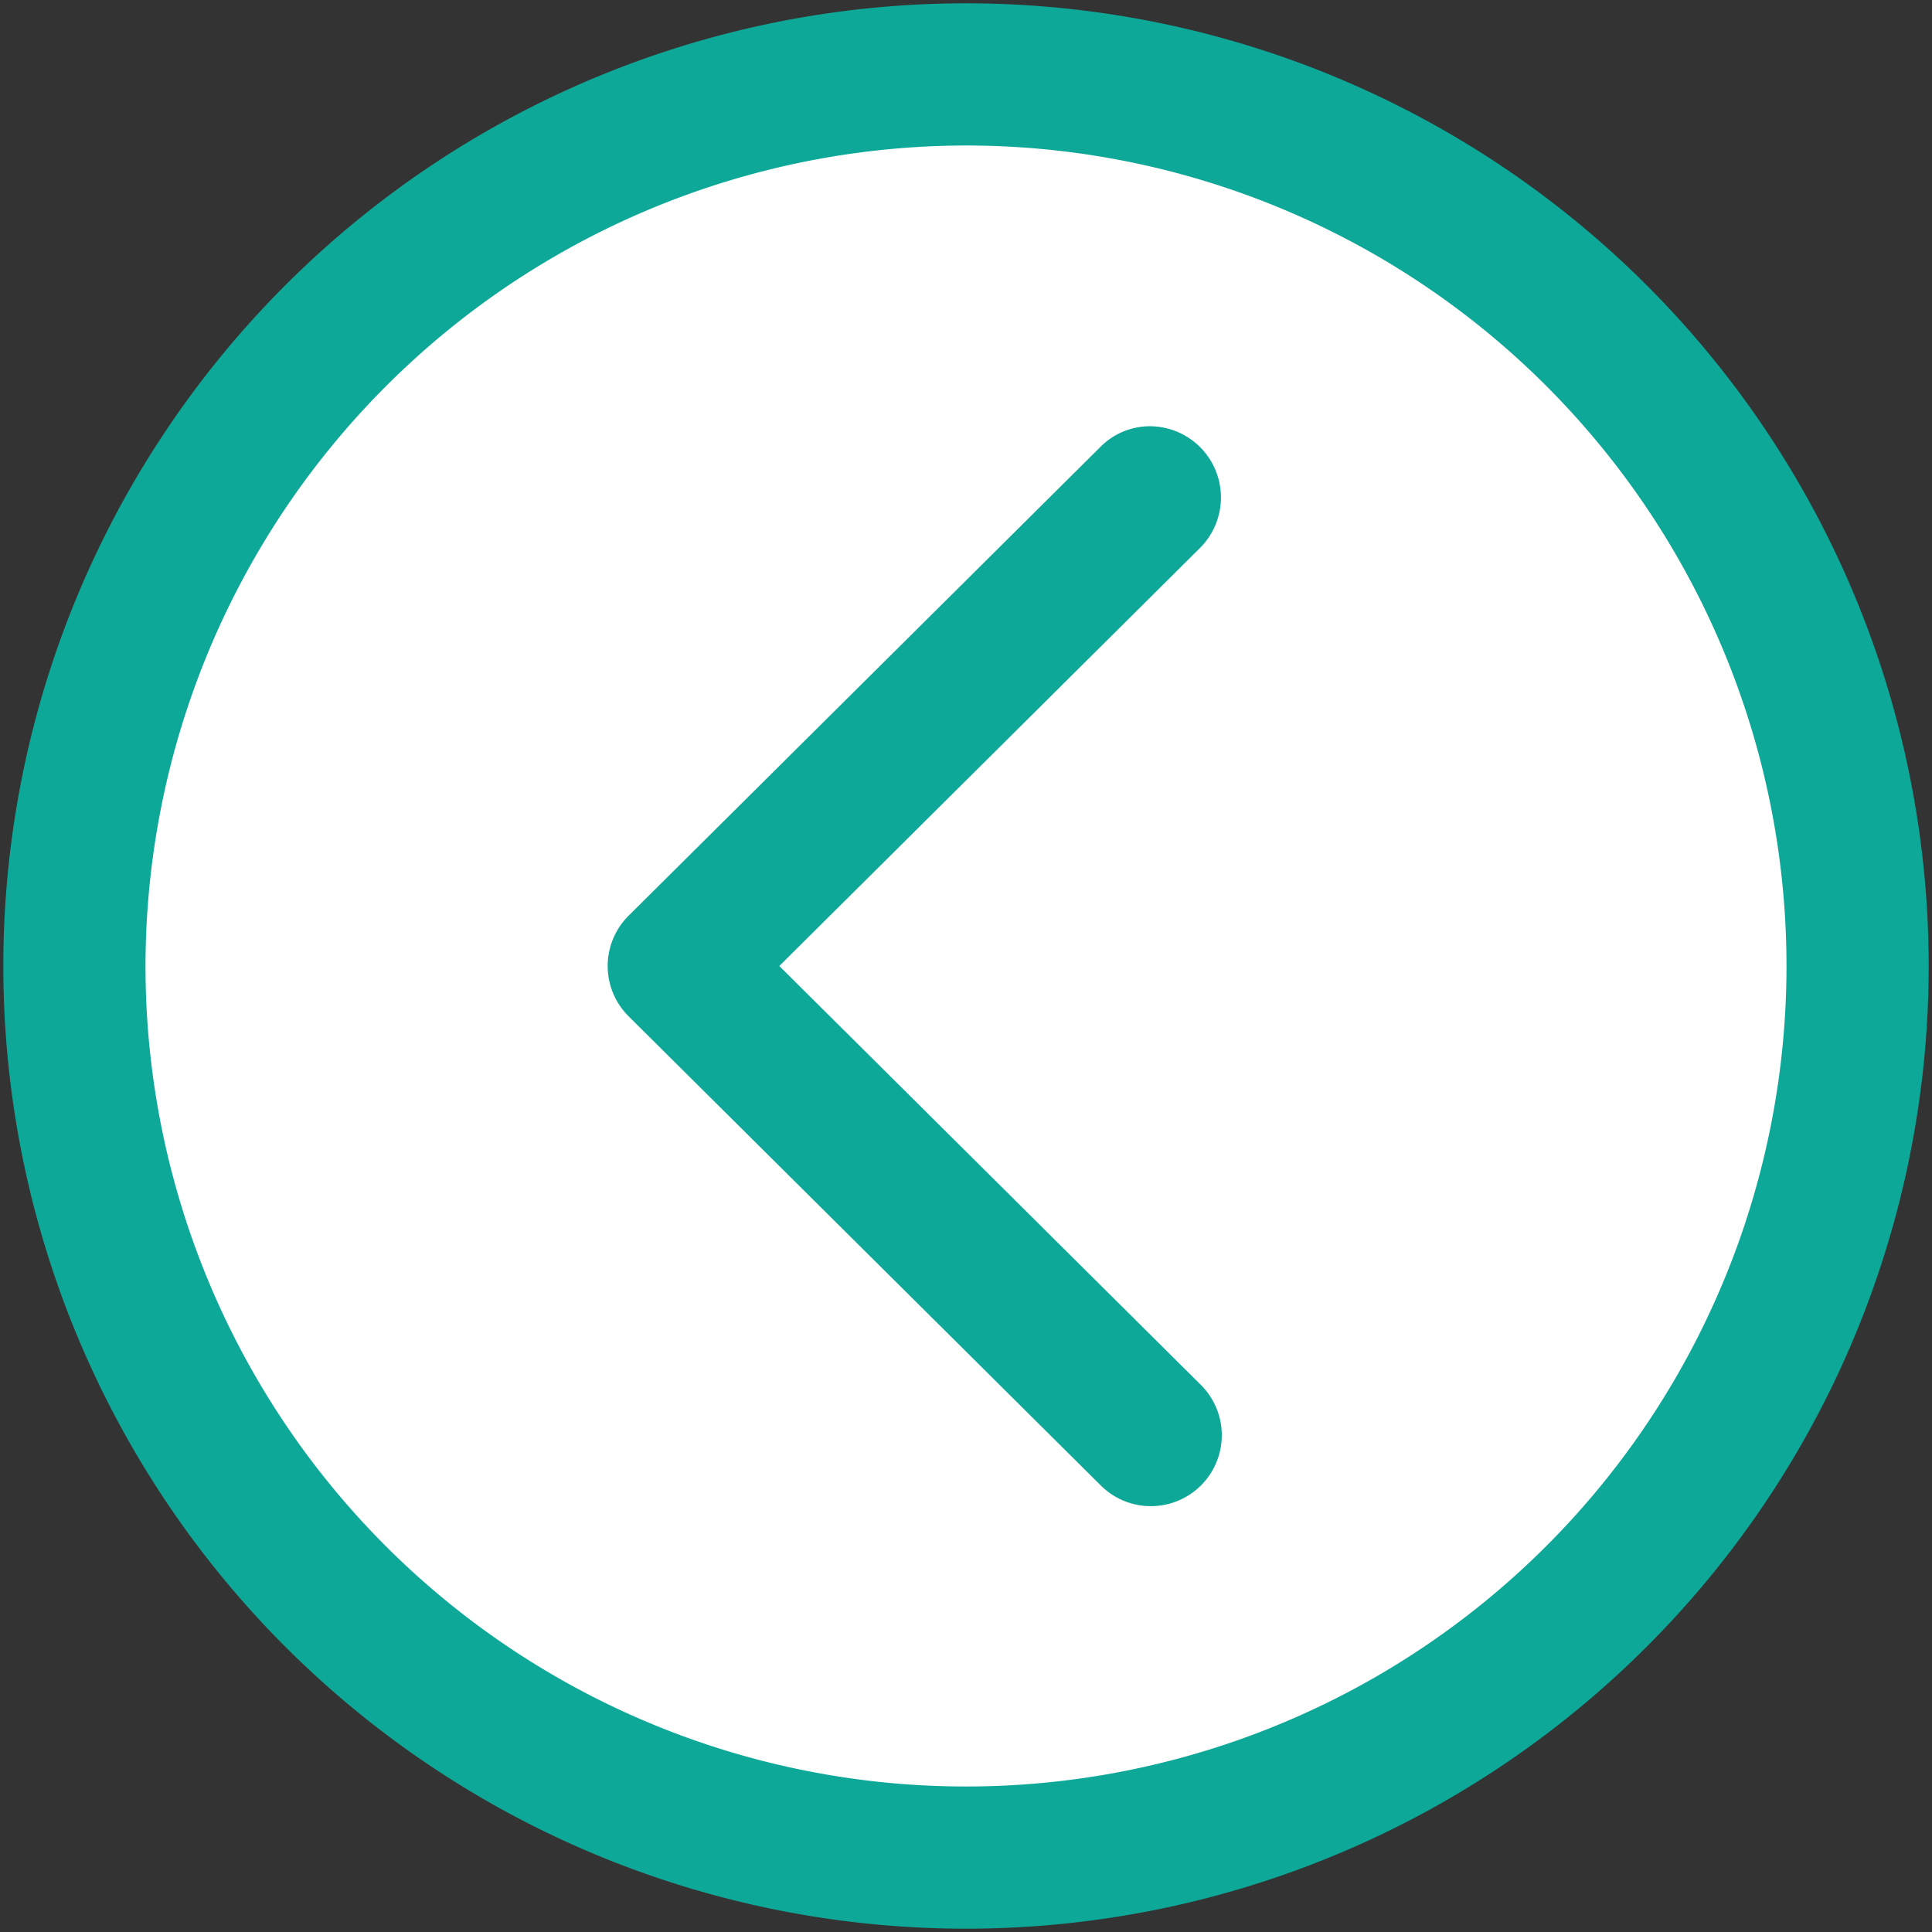
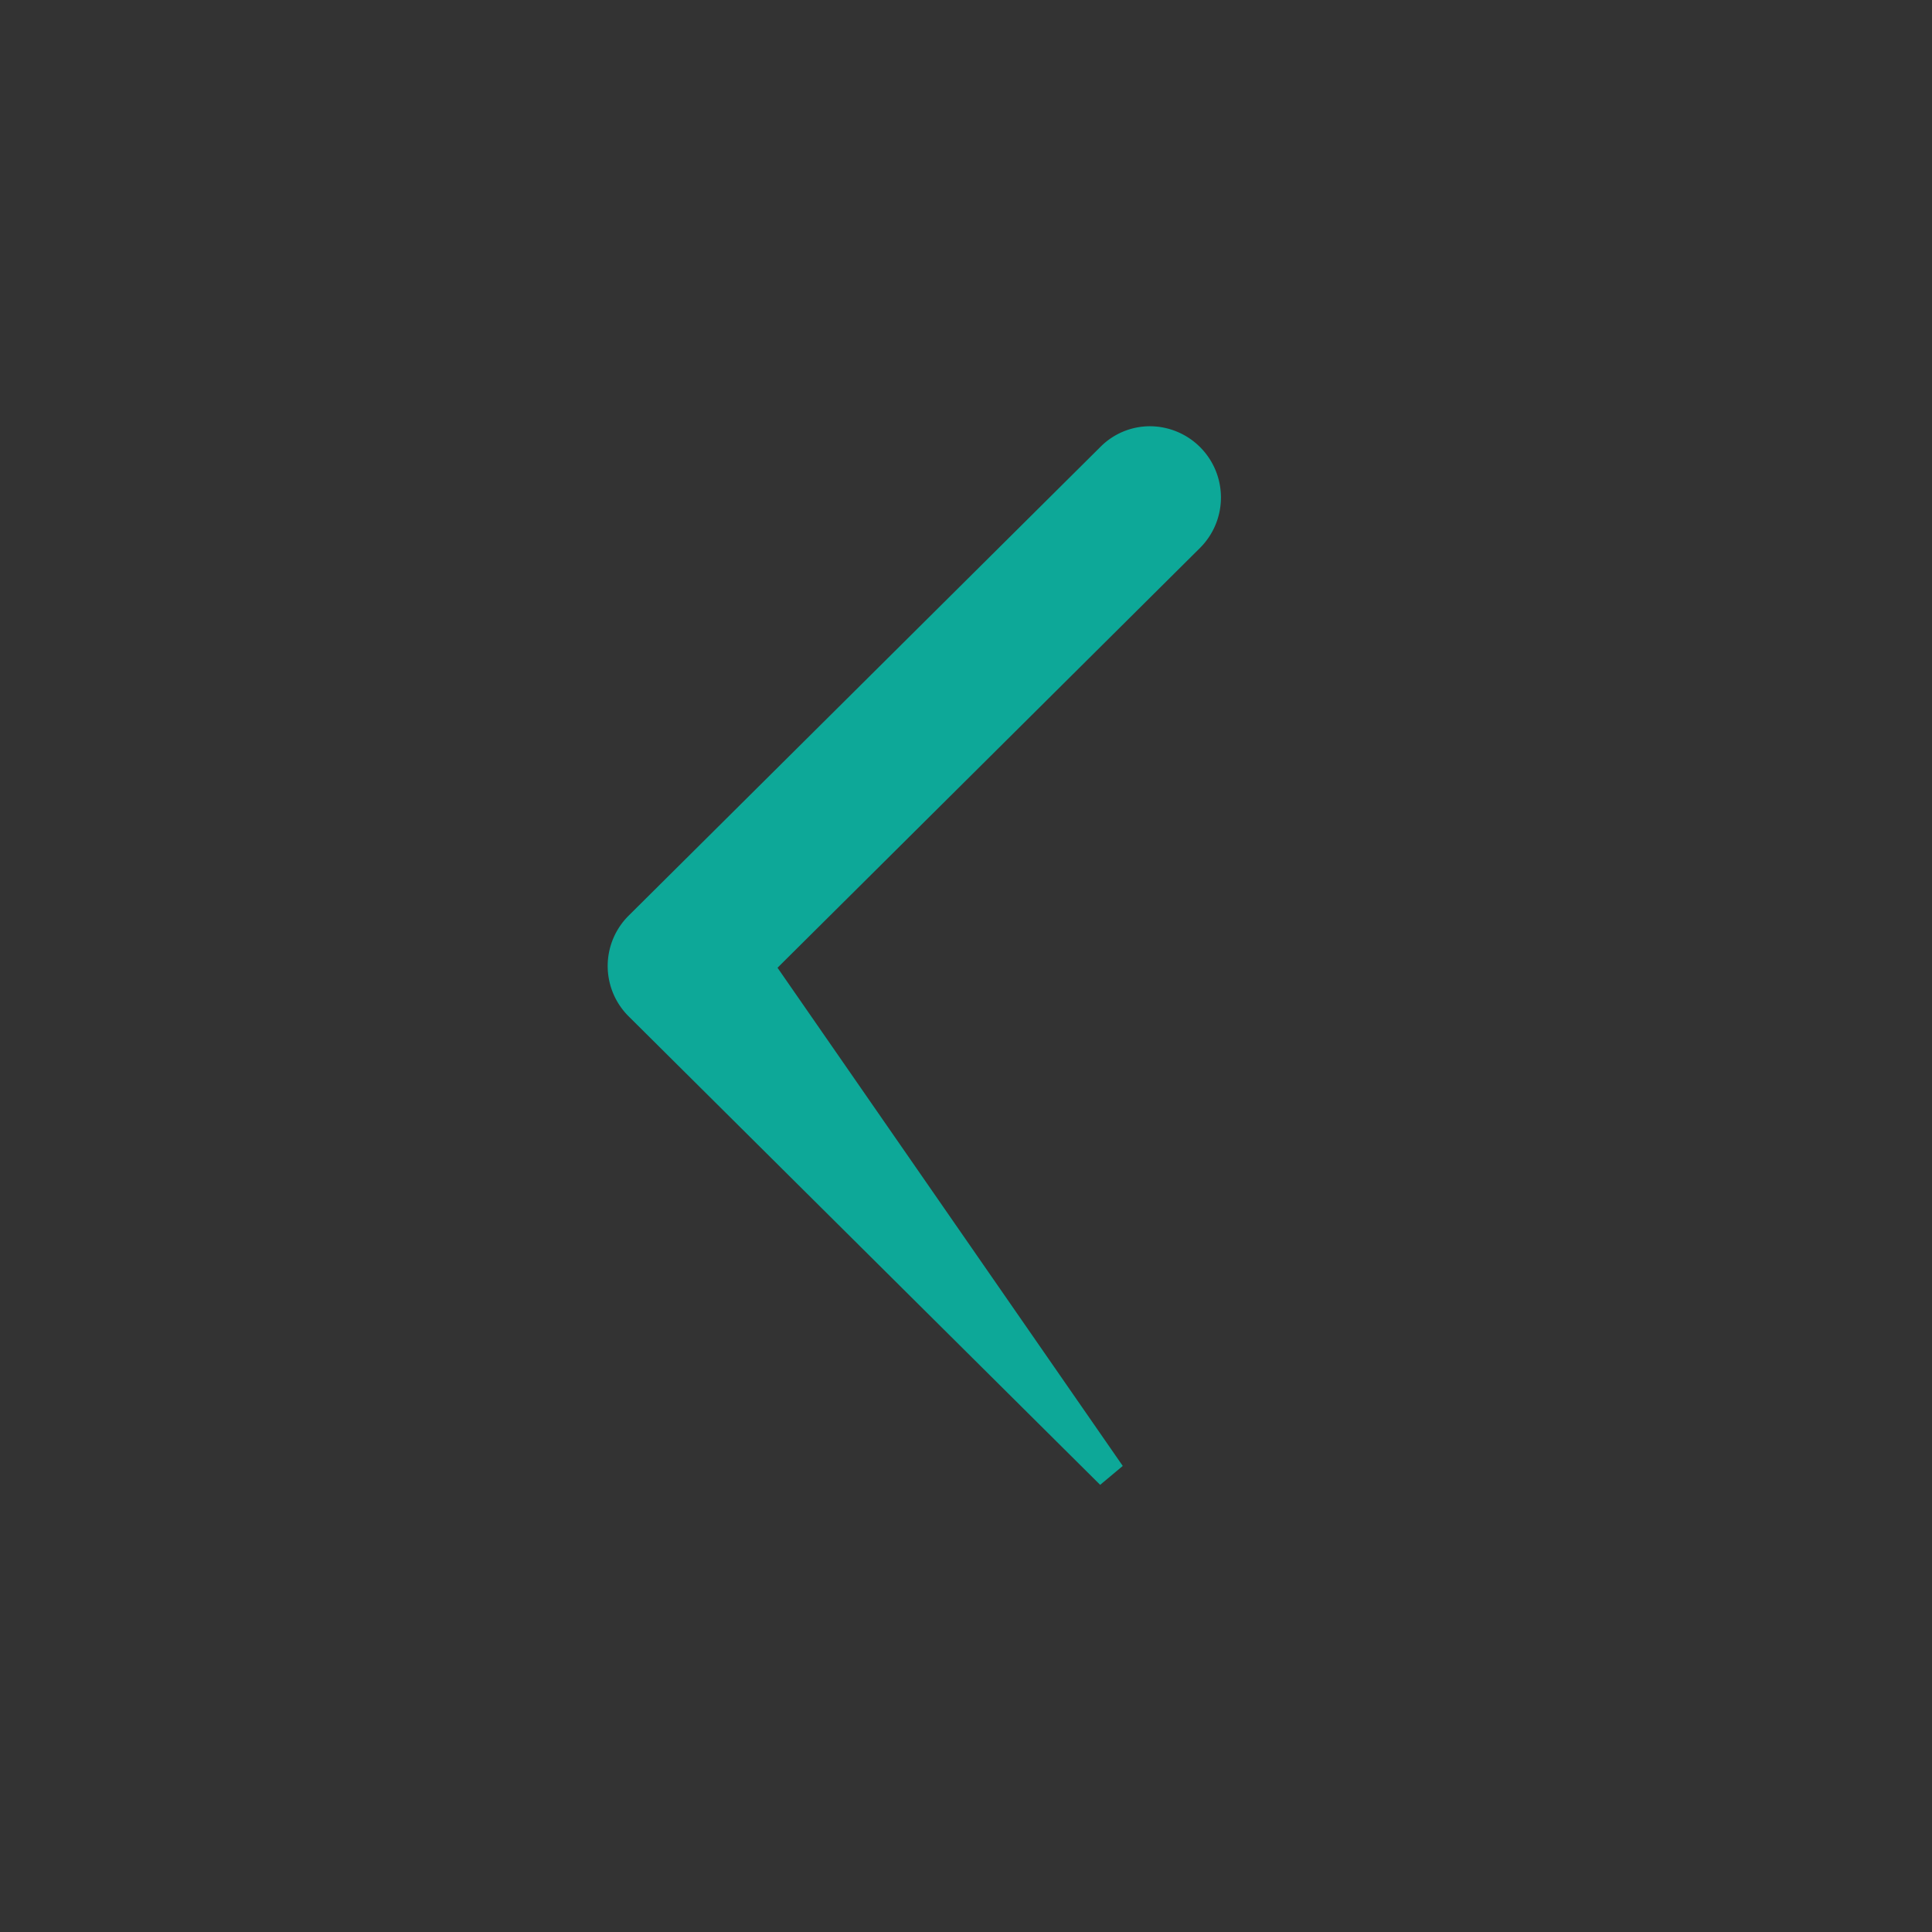
<svg xmlns="http://www.w3.org/2000/svg" id="Layer_1" data-name="Layer 1" viewBox="0 0 64 64">
  <rect x="0" y="0" width="64" height="64" fill="#333333" stroke="none" />
  <defs>
    <style>.cls-1{fill:#fff;stroke-width:0.79px;}.cls-1,.cls-2{stroke:#0da898;stroke-miterlimit:10;}.cls-2{fill:#0da898;stroke-width:0.98px;}</style>
  </defs>
  <title>Artboard 2</title>
-   <circle class="cls-1" cx="32" cy="32" r="31.4" />
-   <path class="cls-2" d="M32,63.4A31.4,31.4,0,1,0,.6,32,31.4,31.4,0,0,0,32,63.4ZM32,4.33A27.67,27.67,0,1,1,4.33,32,27.7,27.7,0,0,1,32,4.33Z" />
-   <path class="cls-2" d="M36.79,48.84a1.86,1.86,0,1,0,2.62-2.64L25.12,32,39.41,17.8a1.87,1.87,0,0,0-1.31-3.19,1.82,1.82,0,0,0-1.31.55L21.17,30.68a1.86,1.86,0,0,0,0,2.64Z" />
+   <path class="cls-2" d="M36.79,48.84L25.12,32,39.41,17.8a1.87,1.87,0,0,0-1.31-3.19,1.82,1.82,0,0,0-1.31.55L21.17,30.68a1.86,1.86,0,0,0,0,2.64Z" />
</svg>